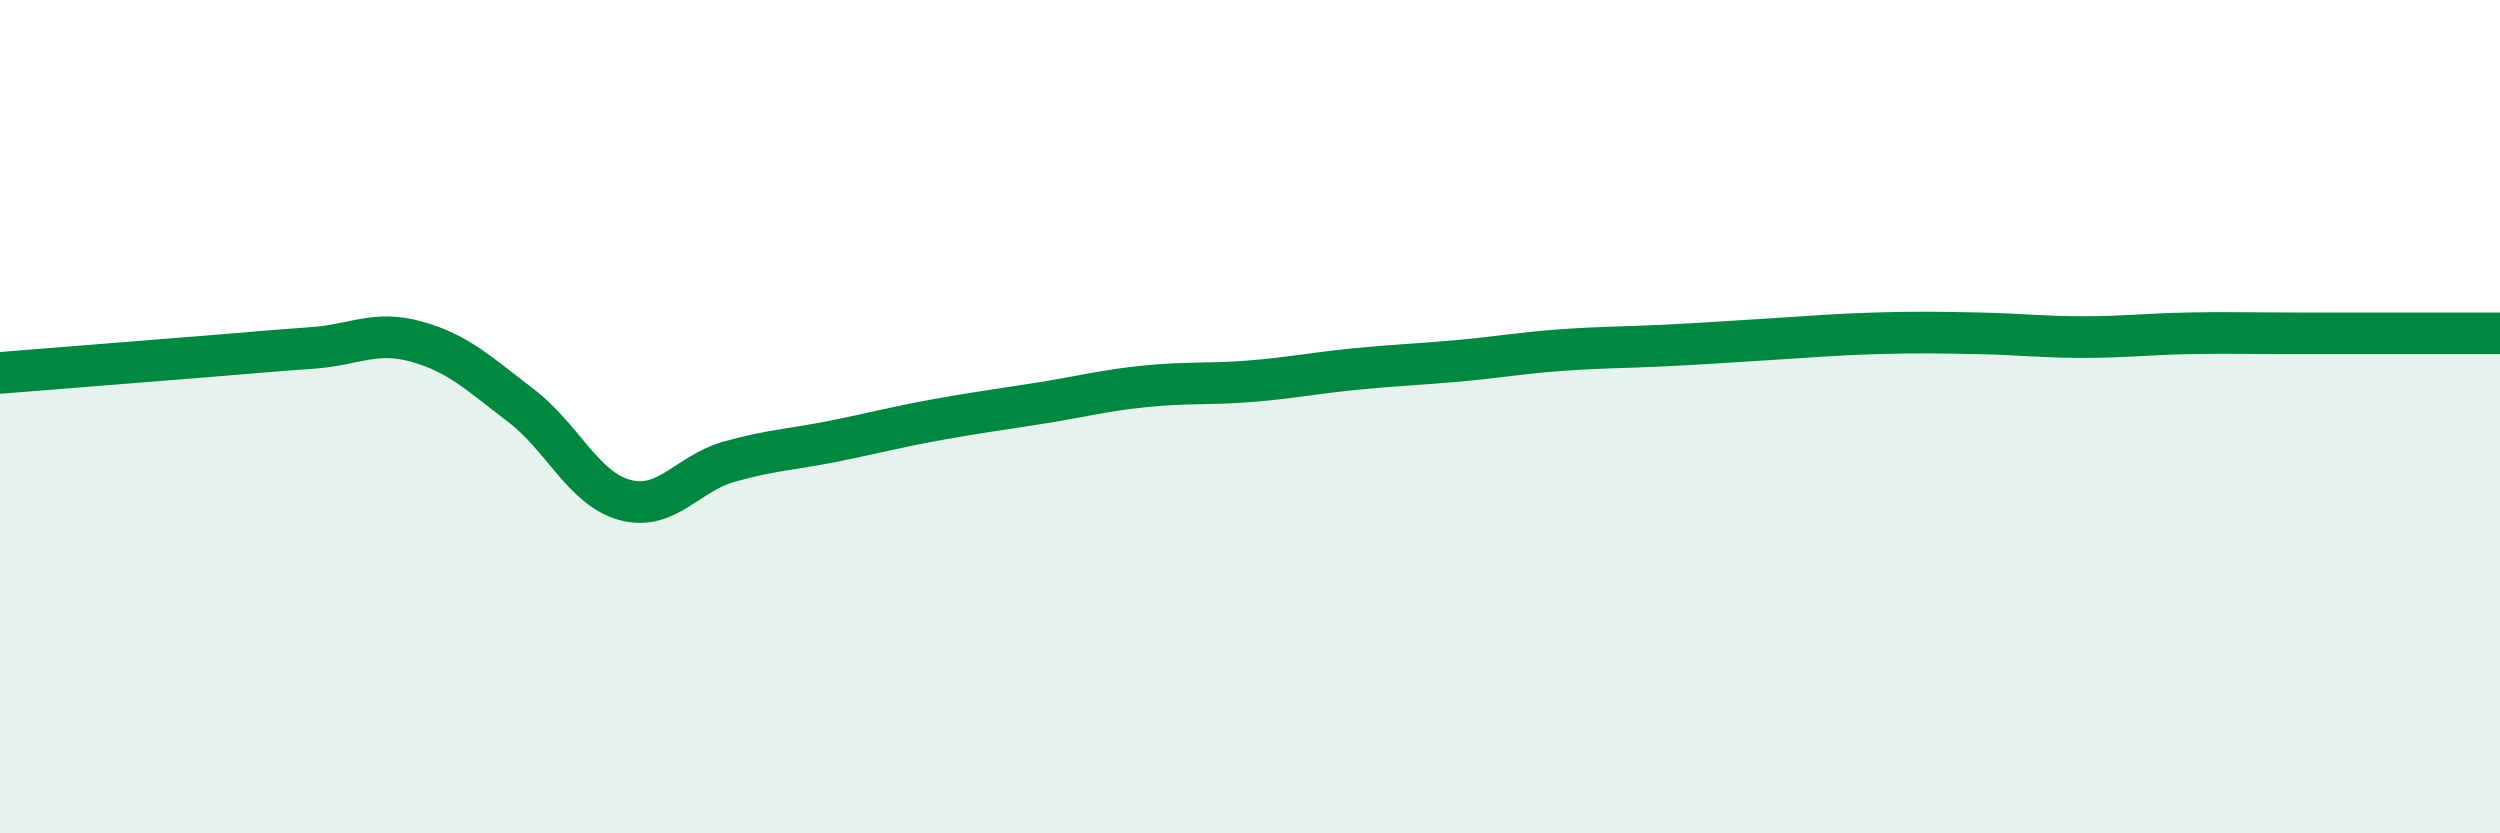
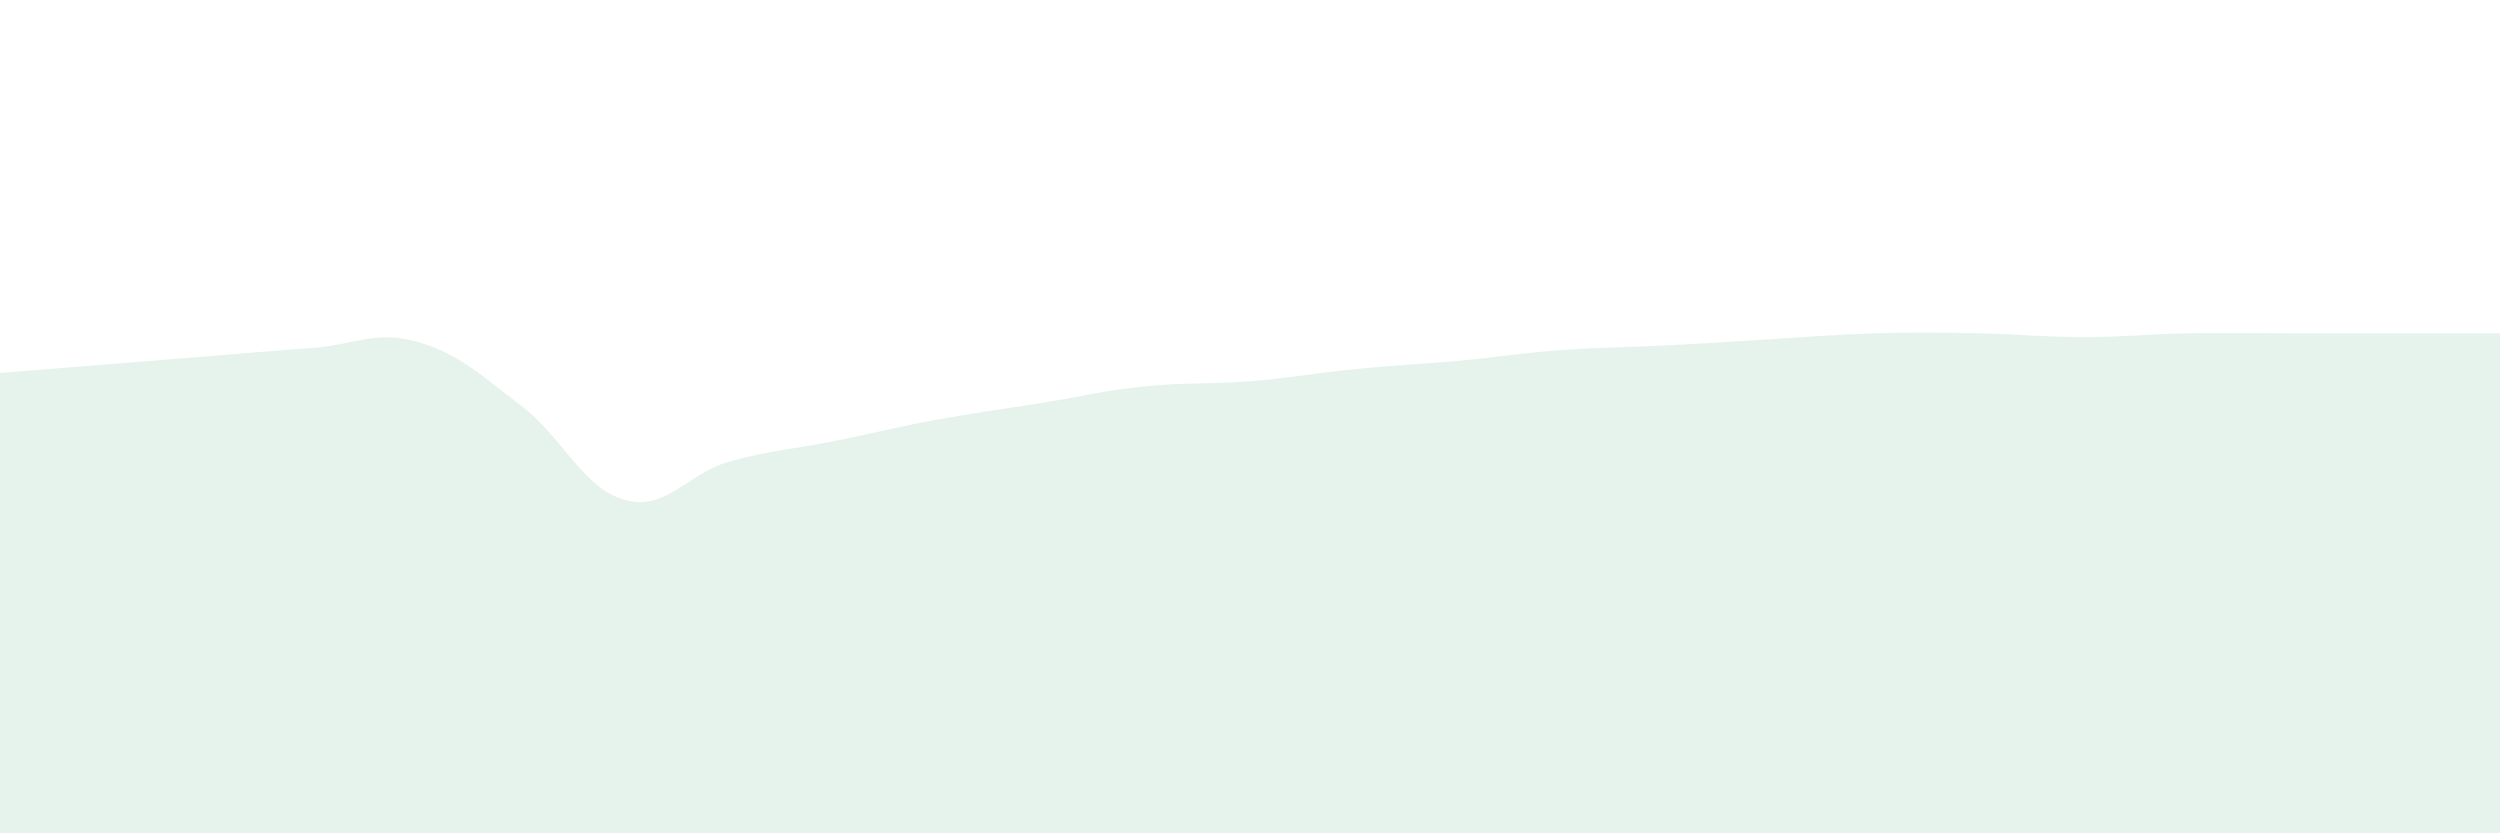
<svg xmlns="http://www.w3.org/2000/svg" width="60" height="20" viewBox="0 0 60 20">
  <path d="M 0,8.95 C 0.5,8.91 1.5,8.83 2.5,8.75 C 3.5,8.67 4,8.63 5,8.55 C 6,8.47 6.5,8.42 7.5,8.35 C 8.5,8.28 9,7.92 10,8.2 C 11,8.48 11.5,8.97 12.5,9.73 C 13.5,10.49 14,11.73 15,12 C 16,12.27 16.5,11.36 17.5,11.08 C 18.5,10.8 19,10.79 20,10.59 C 21,10.39 21.5,10.25 22.5,10.07 C 23.5,9.89 24,9.83 25,9.67 C 26,9.51 26.5,9.37 27.5,9.27 C 28.5,9.17 29,9.23 30,9.15 C 31,9.07 31.5,8.96 32.5,8.86 C 33.5,8.76 34,8.75 35,8.66 C 36,8.57 36.5,8.47 37.5,8.4 C 38.5,8.33 39,8.34 40,8.29 C 41,8.24 41.5,8.2 42.5,8.14 C 43.5,8.08 44,8.03 45,8 C 46,7.97 46.5,7.98 47.5,8 C 48.5,8.02 49,8.09 50,8.09 C 51,8.09 51.5,8.02 52.5,8 C 53.5,7.98 54,8 55,8 C 56,8 56.5,8 57.5,8 C 58.5,8 59.5,8 60,8L60 20L0 20Z" fill="#008740" opacity="0.1" stroke-linecap="round" stroke-linejoin="round" />
-   <path d="M 0,8.95 C 0.5,8.91 1.5,8.83 2.5,8.75 C 3.5,8.67 4,8.63 5,8.55 C 6,8.47 6.5,8.42 7.5,8.35 C 8.5,8.28 9,7.92 10,8.2 C 11,8.48 11.5,8.97 12.5,9.73 C 13.5,10.49 14,11.73 15,12 C 16,12.27 16.5,11.36 17.5,11.08 C 18.5,10.8 19,10.79 20,10.59 C 21,10.39 21.5,10.25 22.5,10.07 C 23.5,9.89 24,9.83 25,9.67 C 26,9.51 26.5,9.37 27.5,9.27 C 28.5,9.17 29,9.23 30,9.15 C 31,9.07 31.5,8.96 32.5,8.86 C 33.5,8.76 34,8.75 35,8.66 C 36,8.57 36.5,8.47 37.5,8.4 C 38.5,8.33 39,8.34 40,8.29 C 41,8.24 41.5,8.2 42.5,8.14 C 43.5,8.08 44,8.03 45,8 C 46,7.97 46.5,7.98 47.5,8 C 48.5,8.02 49,8.09 50,8.09 C 51,8.09 51.5,8.02 52.5,8 C 53.5,7.98 54,8 55,8 C 56,8 56.5,8 57.5,8 C 58.5,8 59.5,8 60,8" stroke="#008740" stroke-width="1" fill="none" stroke-linecap="round" stroke-linejoin="round" />
</svg>